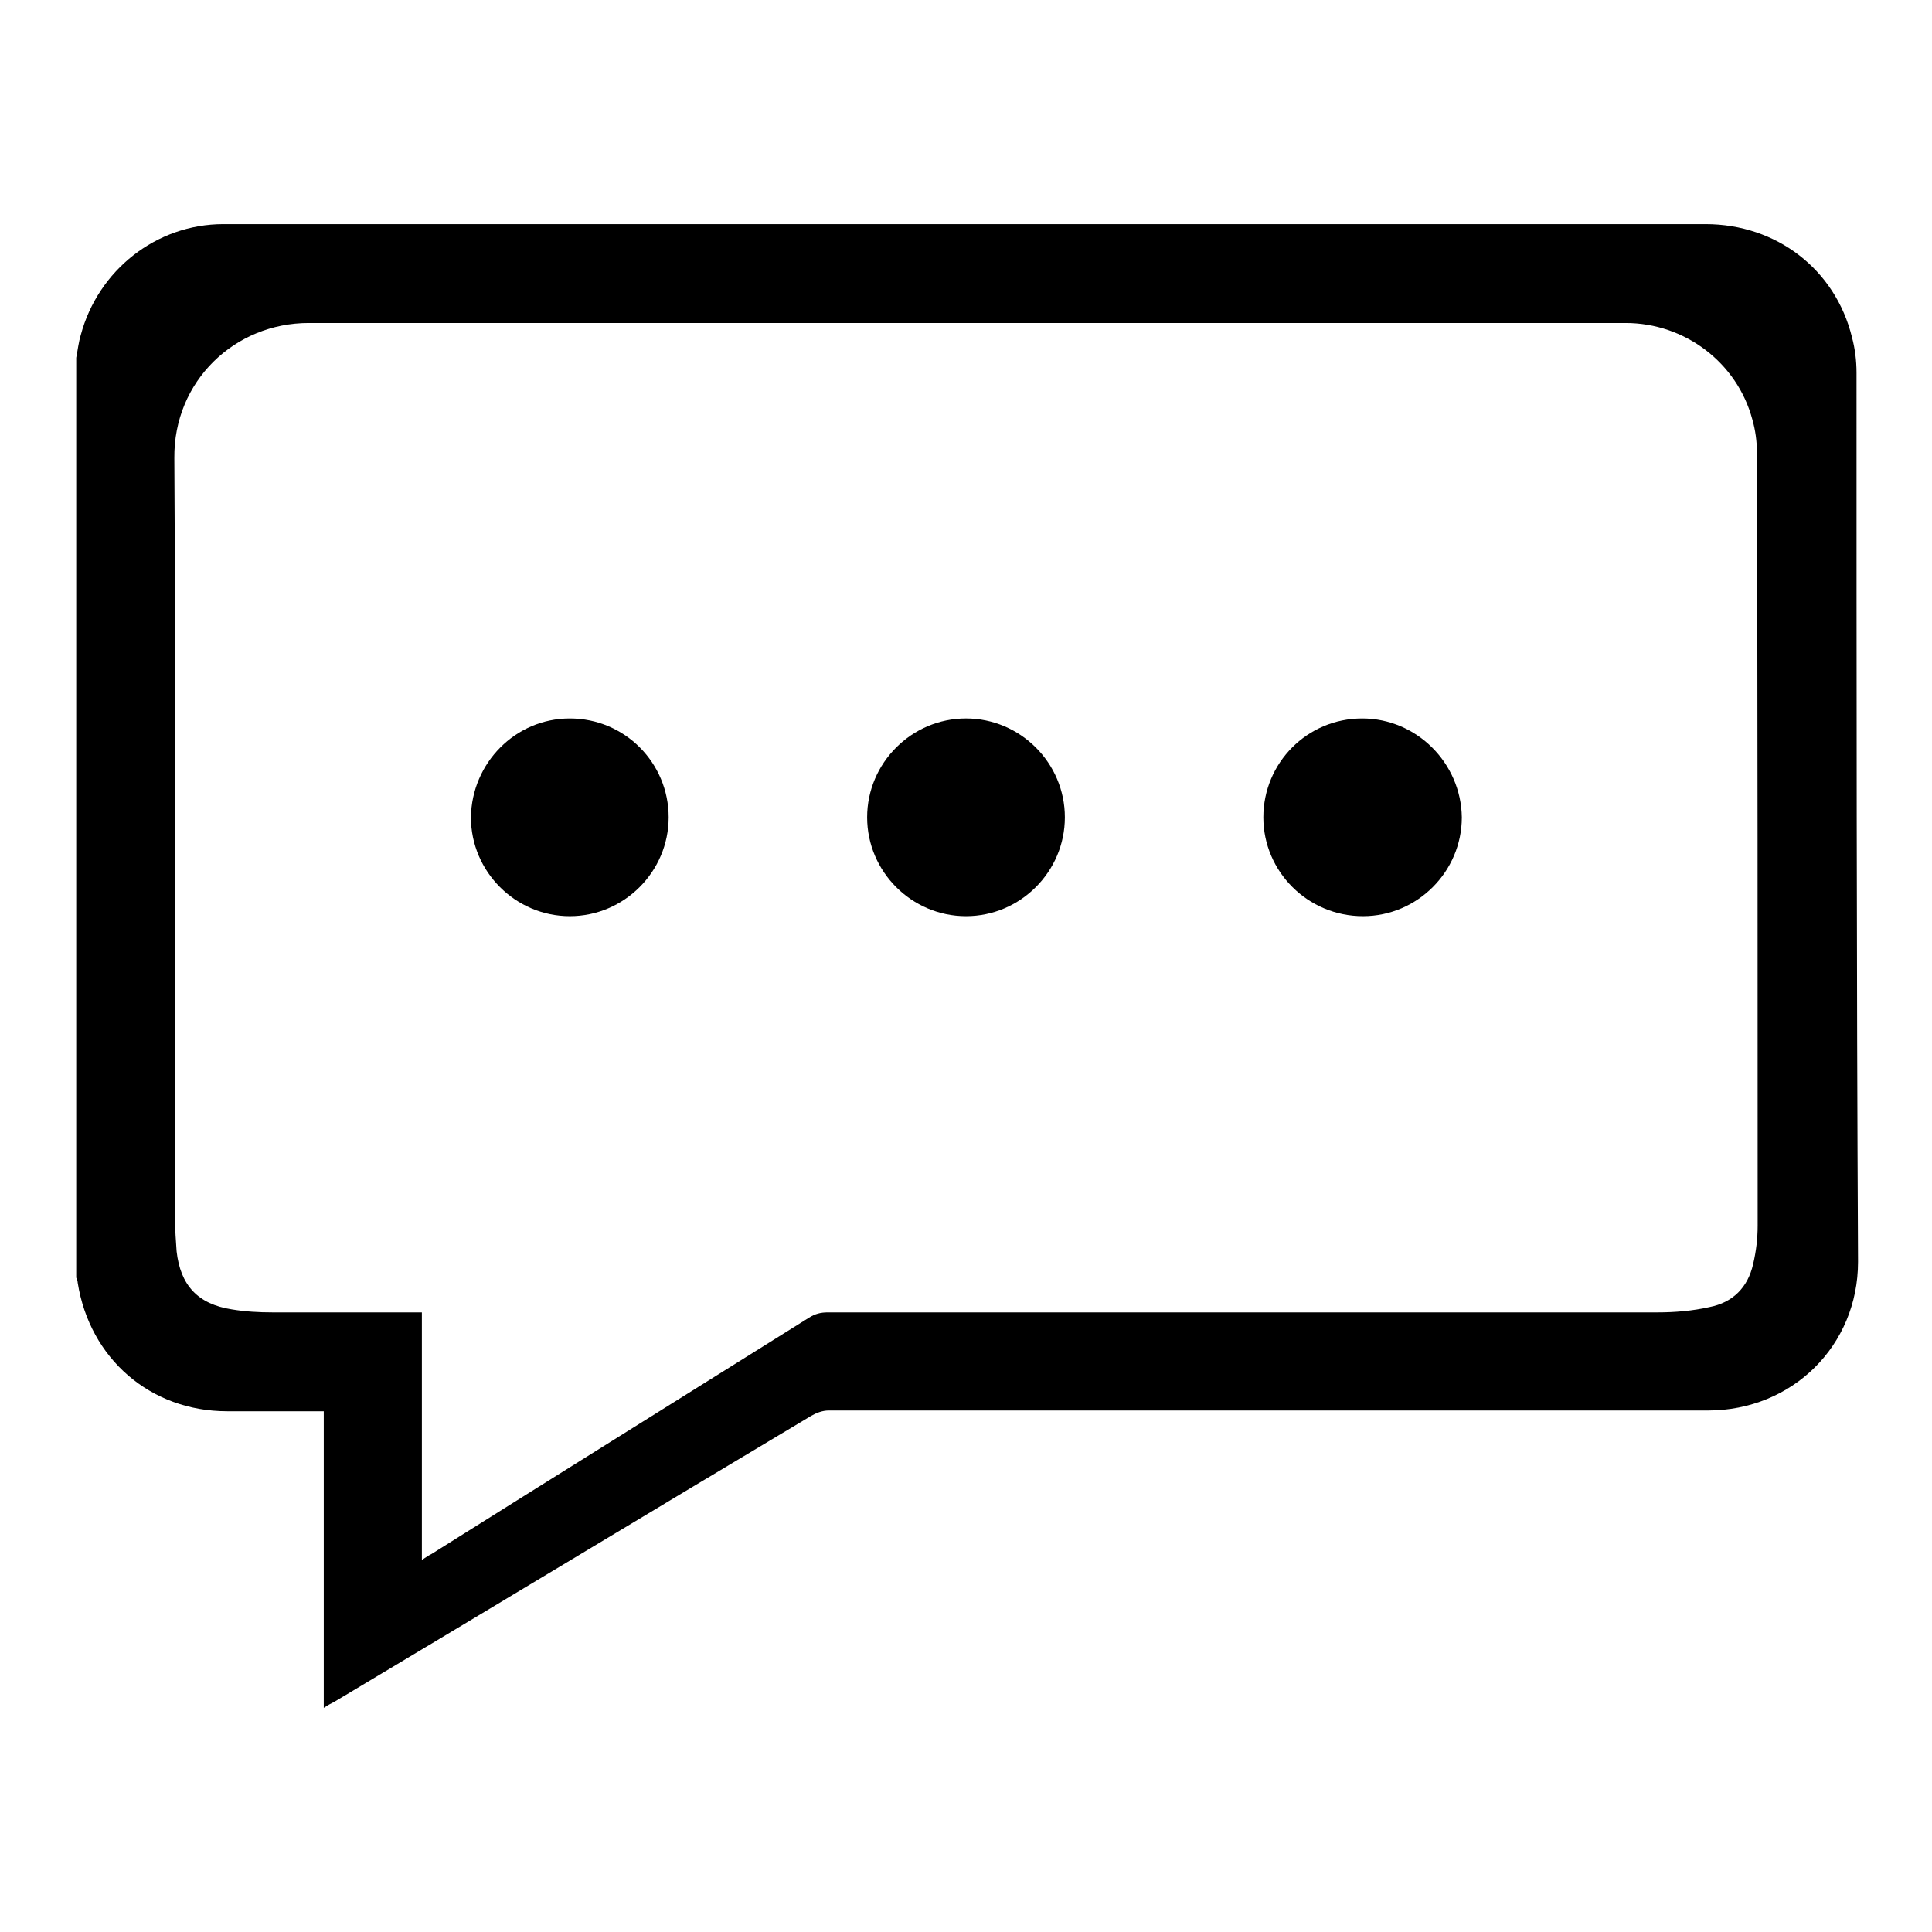
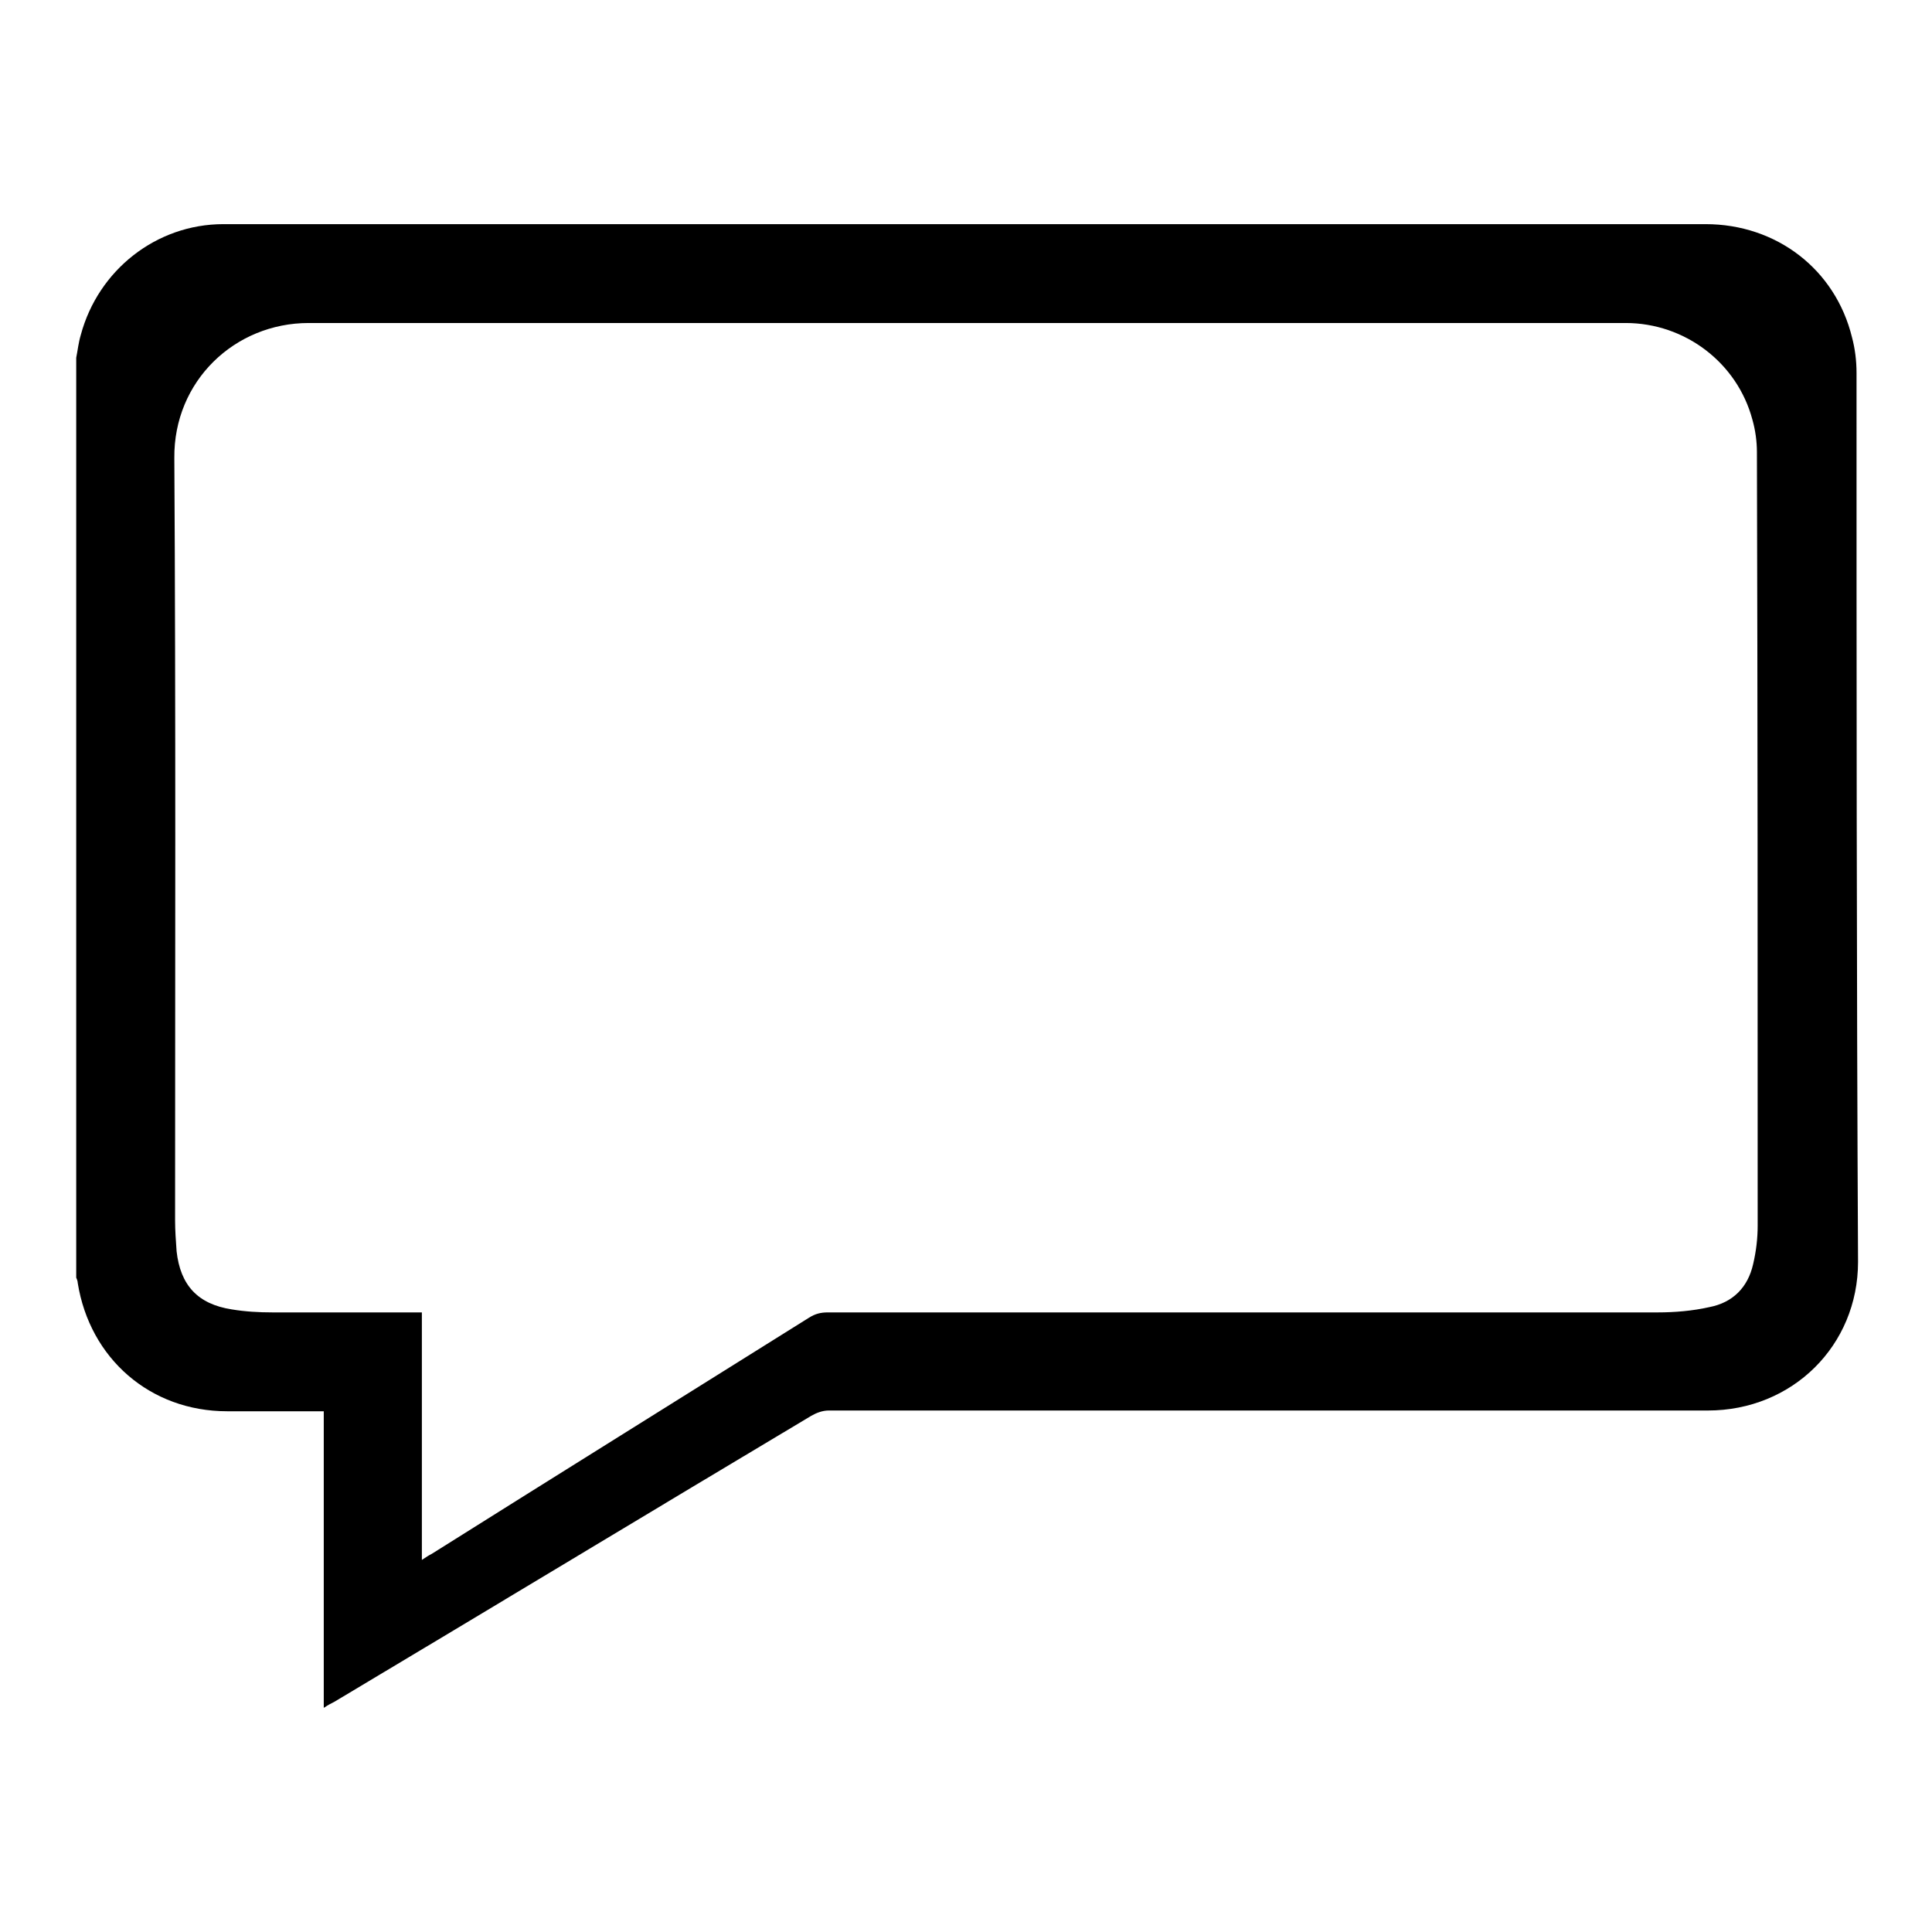
<svg xmlns="http://www.w3.org/2000/svg" version="1.1" x="0px" y="0px" viewBox="0 0 256 256" enable-background="new 0 0 256 256" xml:space="preserve">
  <g>
    <g>
      <path fill="#000000" d="M246,49.4c0-1.6-0.2-3.2-0.6-4.7c-2.2-9-10-15-19.4-15c-53.8,0-107.5,0-161.2,0c-11.7,0-23.5,0-35.2,0c-8.9,0-16.6,6.1-18.9,14.7c-0.3,1-0.4,2-0.6,3c0,40.6,0,81.3,0,121.9c0.1,0.2,0.2,0.5,0.2,0.7c1.6,10,9.6,17,19.8,17c3.8,0,7.6,0,11.4,0c0.4,0,0.8,0,1.4,0c0,13.1,0,26.1,0,39.3c0.6-0.4,1-0.6,1.4-0.8c21.1-12.6,42.1-25.3,63.2-37.9c0.7-0.4,1.5-0.7,2.3-0.7c38.8,0,77.6,0,116.5,0c11.2,0,19.9-8.6,19.9-19.7C246,128,246,88.7,246,49.4z M232.9,162.4c0,1.7-0.2,3.4-0.6,5.1c-0.7,3.1-2.7,5.1-5.8,5.7c-2.2,0.5-4.6,0.7-6.8,0.7c-36.7,0-73.4,0-110,0c-1,0-1.7,0.2-2.5,0.7c-16.6,10.4-33.3,20.8-50,31.3c-0.4,0.2-0.7,0.4-1.3,0.8c0-11,0-21.8,0-32.8c-0.5,0-0.8,0-1.2,0c-6.2,0-12.4,0-18.6,0c-1.8,0-3.6-0.1-5.4-0.4c-4.5-0.7-6.8-3.2-7.3-7.7c-0.1-1.4-0.2-2.8-0.2-4.1c0-33.6,0.1-67.3-0.1-101c-0.1-10.2,8-17.9,17.8-17.9c42.6,0,85.3,0,127.9,0c15.6,0,31.1,0,46.6,0c7.9,0,14.8,5.3,16.8,12.8c0.4,1.4,0.6,2.9,0.6,4.3C232.9,94,232.9,128.2,232.9,162.4z" />
-       <path fill="#000000" d="M75.5,95.2c-7.2,0-13,5.9-13.1,13.1c0,7.2,5.9,13.1,13.1,13.1s13.1-5.9,13.1-13.1S82.8,95.2,75.5,95.2z" />
-       <path fill="#000000" d="M128,95.2c-7.2,0-13.1,5.9-13.1,13.1s5.9,13.1,13.1,13.1c7.2,0,13.1-5.9,13.1-13.1C141.1,101.1,135.2,95.2,128,95.2z" />
-       <path fill="#000000" d="M180.5,95.2c-7.3,0-13.1,5.9-13.1,13.1s5.9,13.1,13.2,13.1c7.2,0,13.1-5.9,13.1-13.1C193.6,101.1,187.7,95.2,180.5,95.2z" />
    </g>
  </g>
</svg>